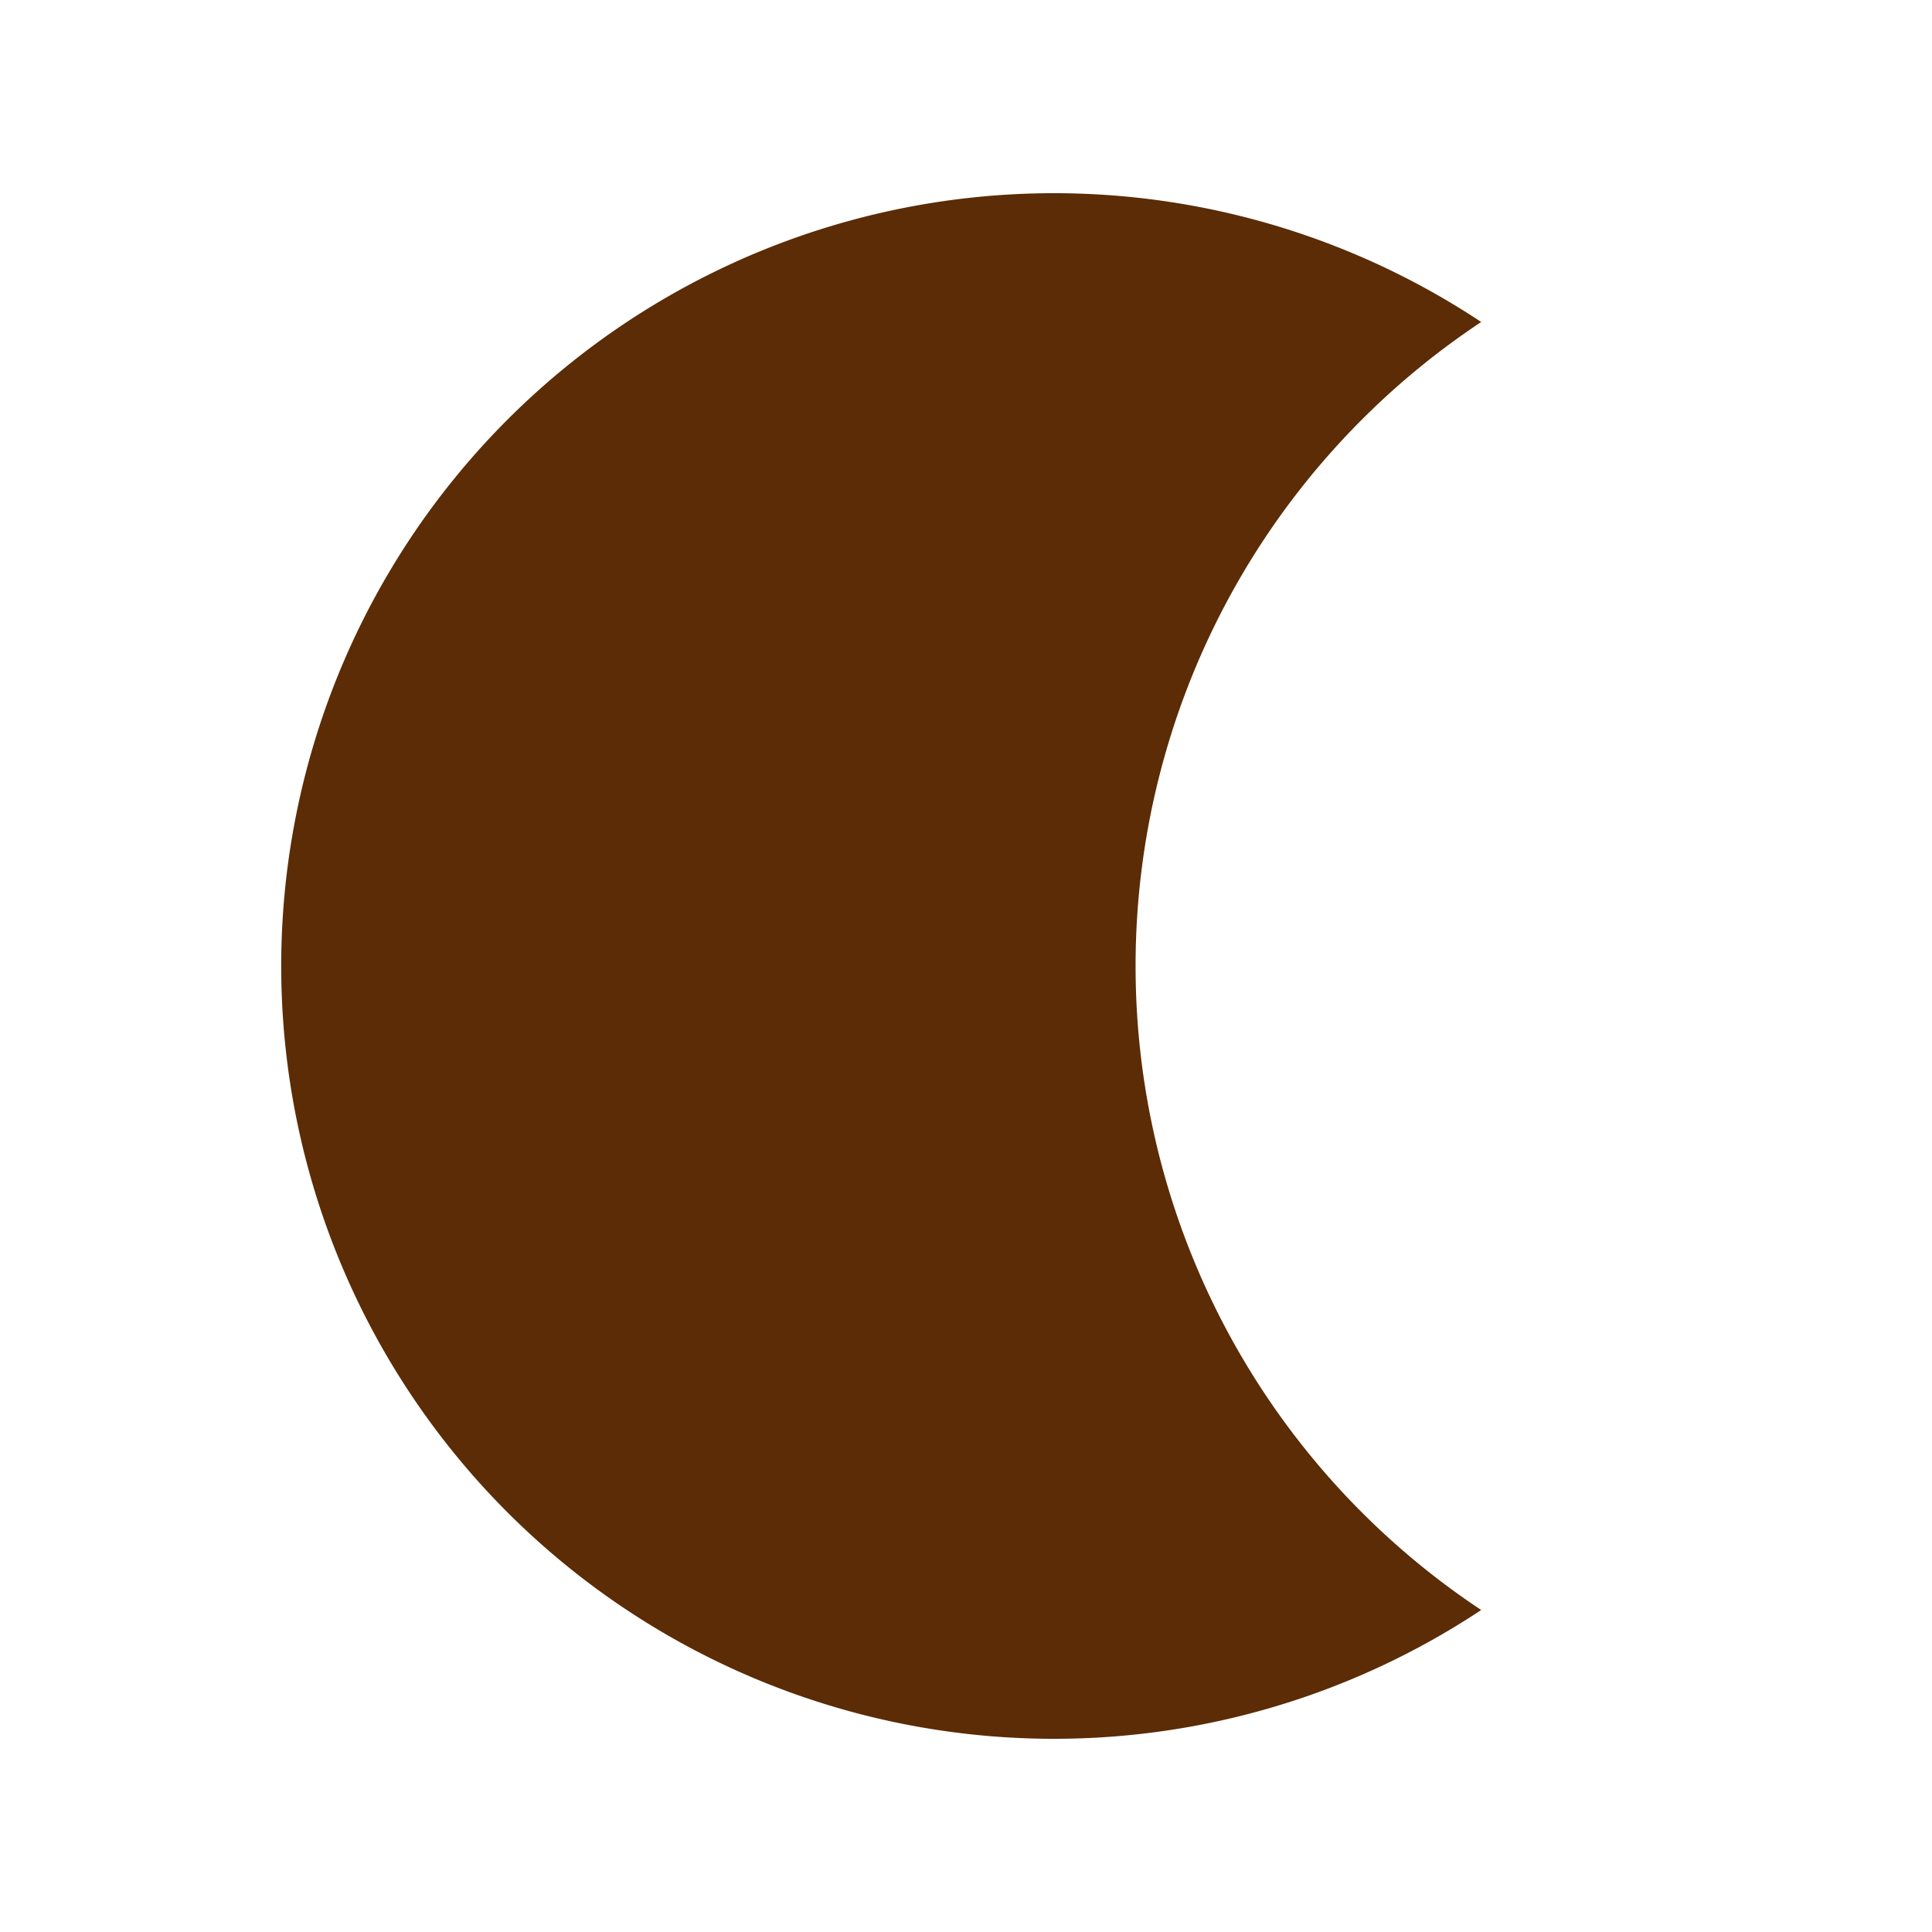
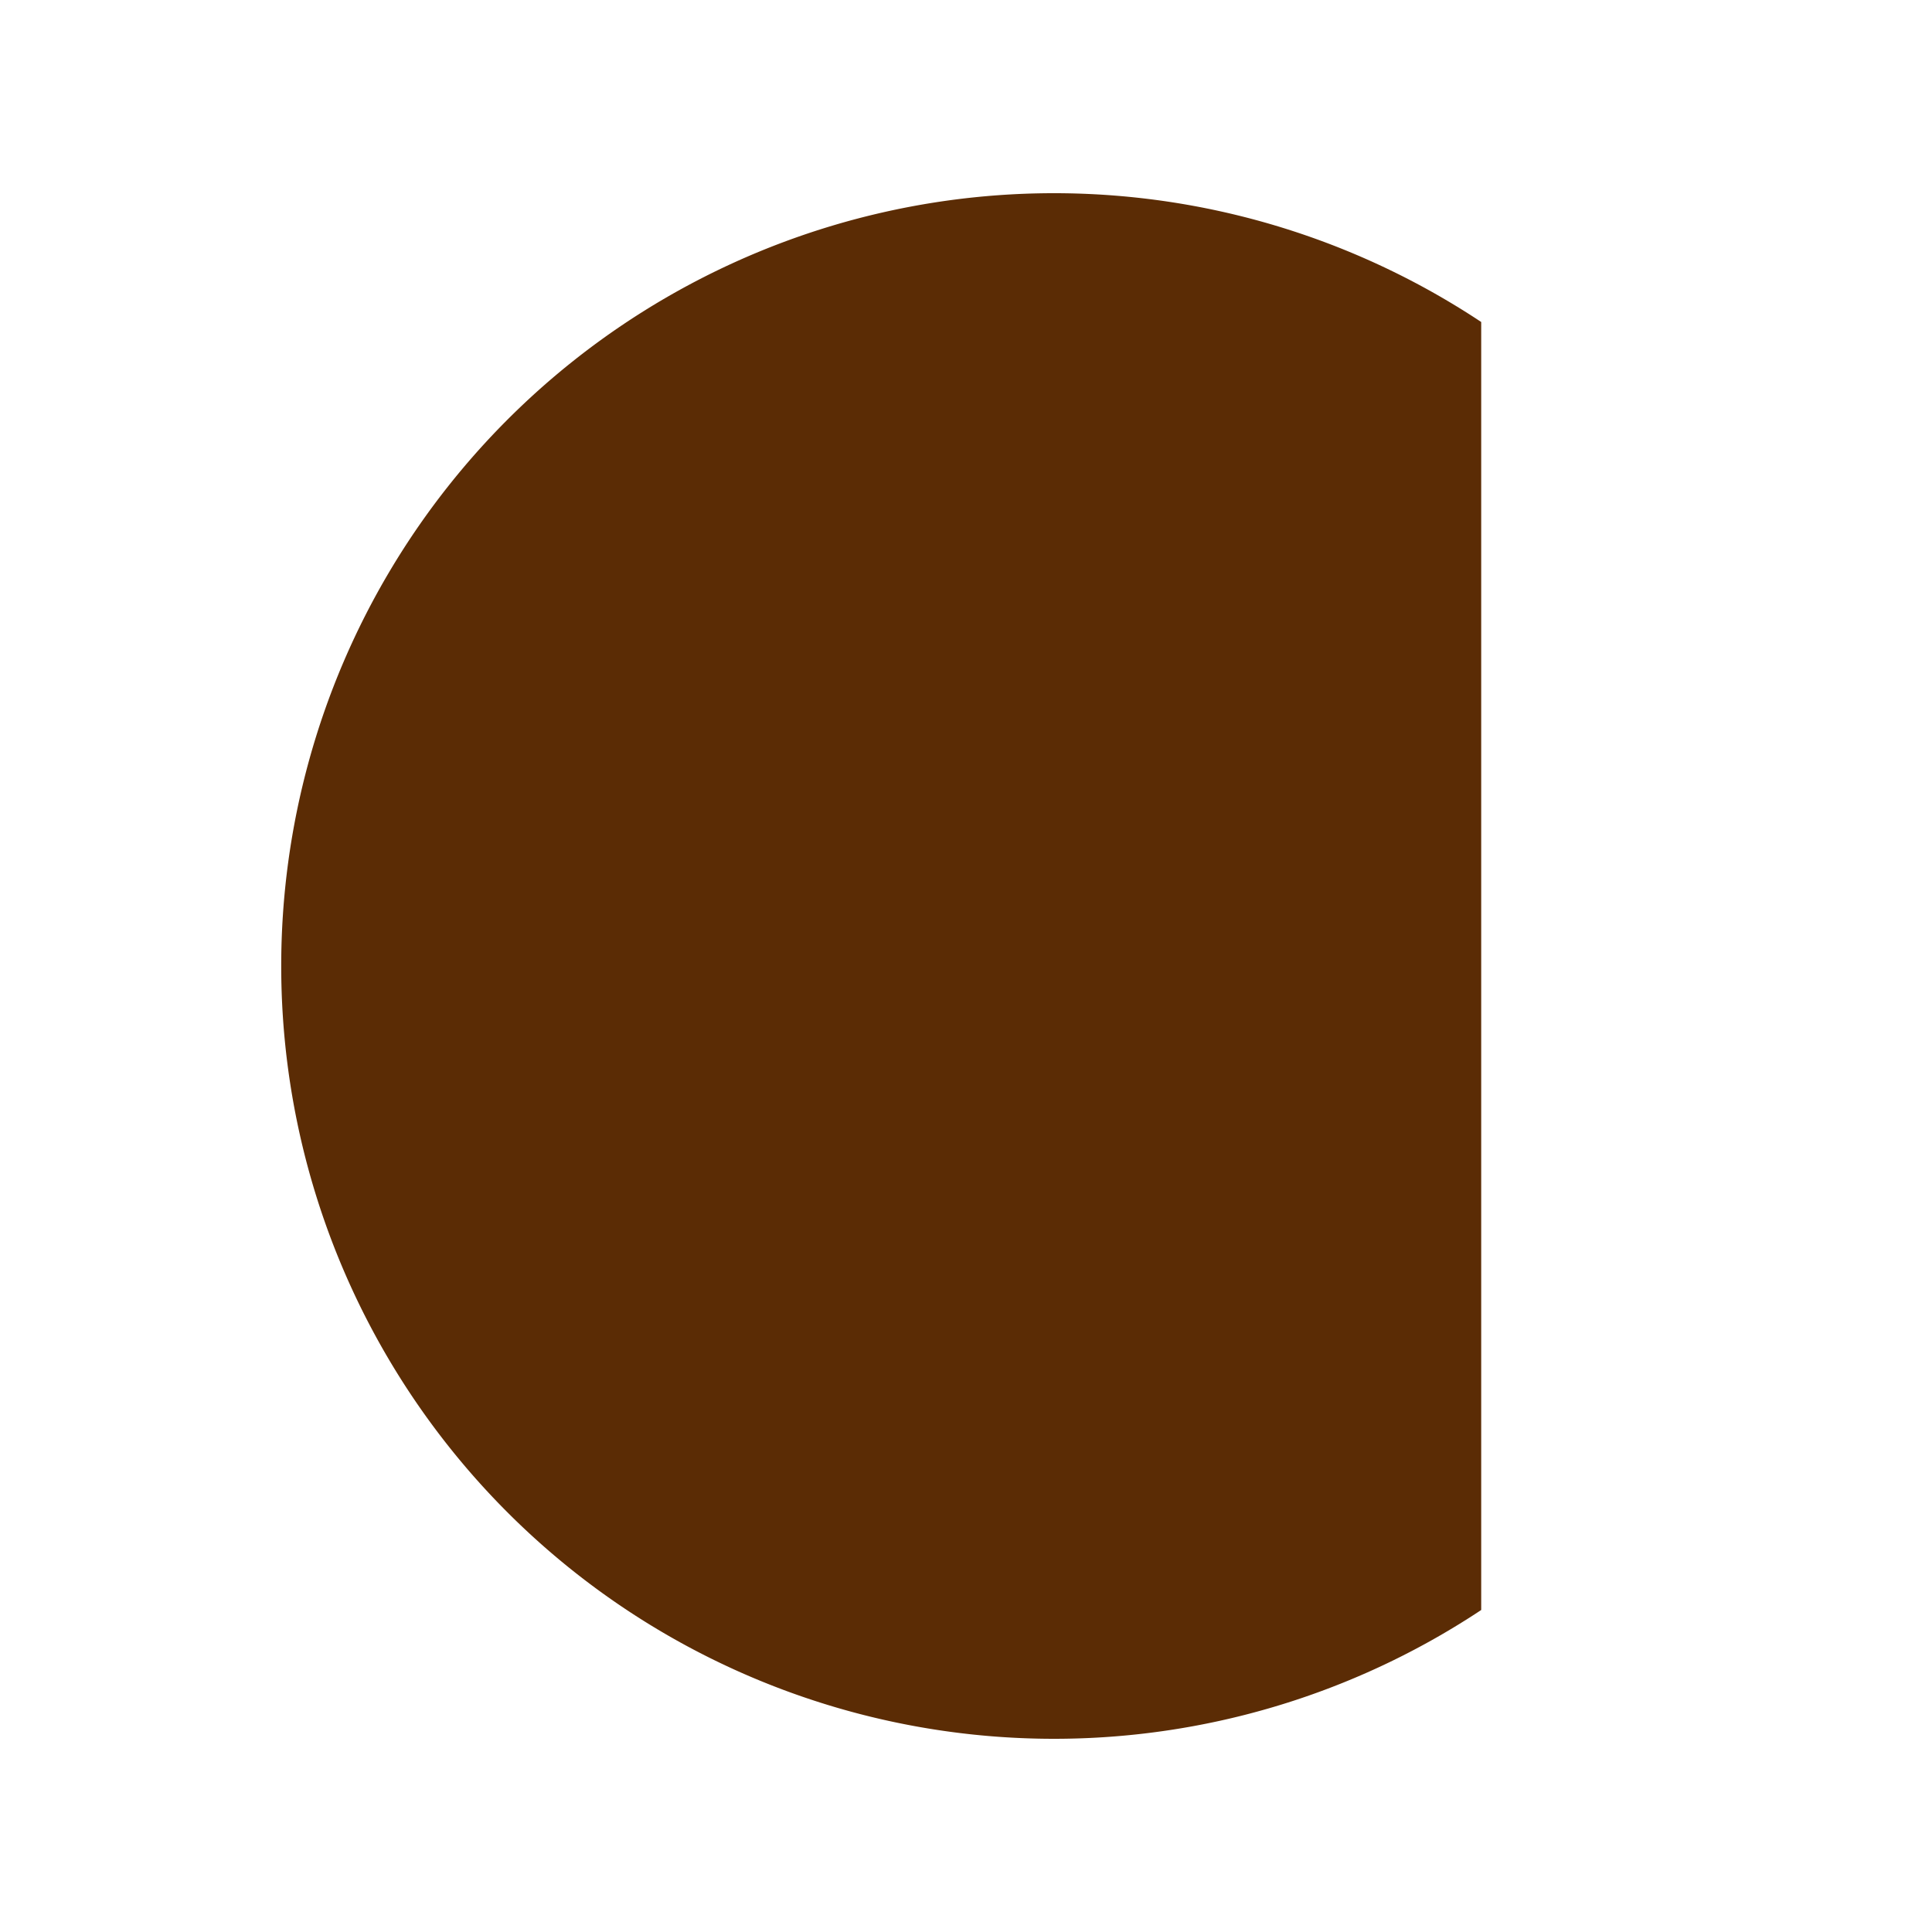
<svg xmlns="http://www.w3.org/2000/svg" width="30" height="30" id="dark-icon">
-   <path fill="#5b2c05" d="M 23, 5 A 12 12 0 1 0 23, 25 A 12 12 0 0 1 23, 5" />
+   <path fill="#5b2c05" d="M 23, 5 A 12 12 0 1 0 23, 25 " />
</svg>